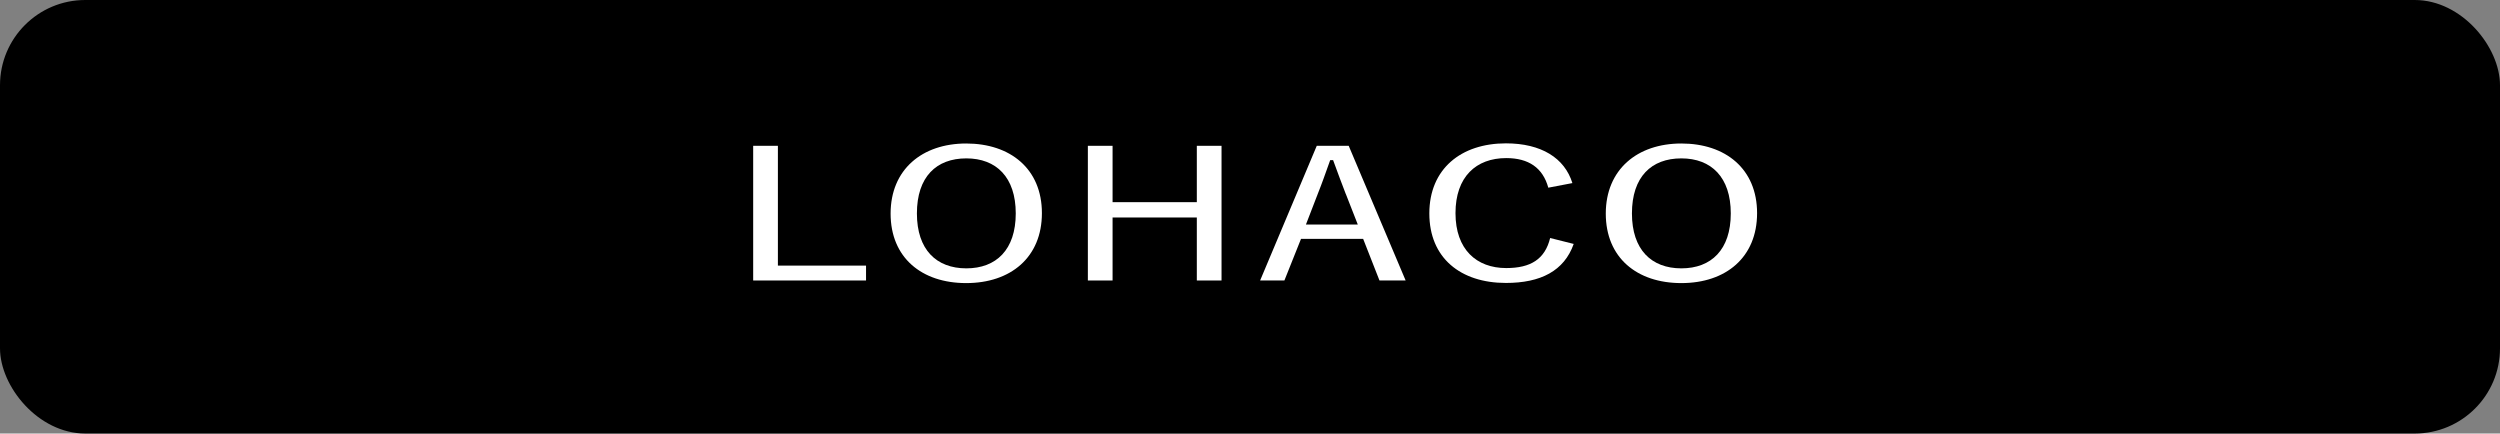
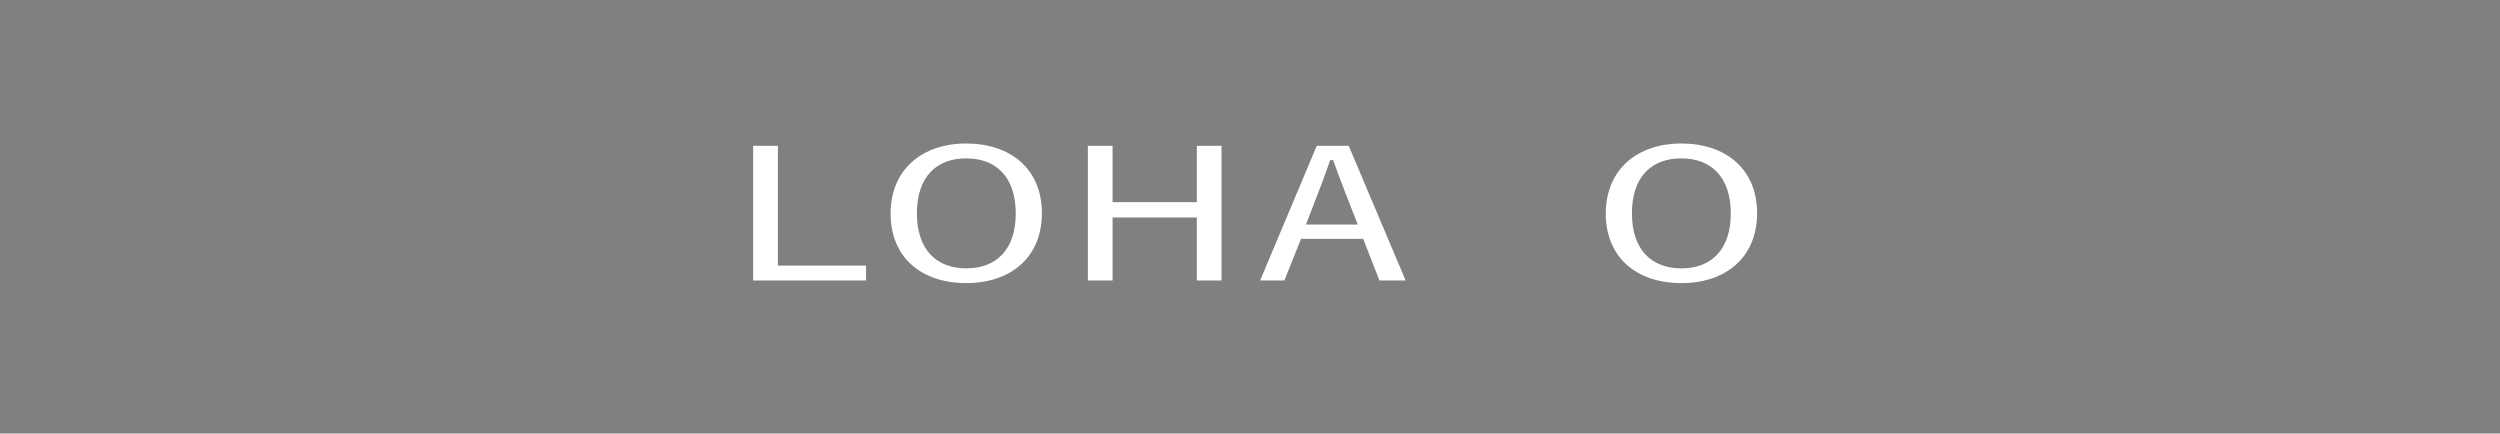
<svg xmlns="http://www.w3.org/2000/svg" id="_レイヤー_2" data-name="レイヤー 2" viewBox="0 0 173 30">
  <rect x="0" y="0" width="173" height="30" fill="#808080" stroke="none" />
  <defs>
    <style>
      .cls-1 {
        fill: #000;
      }

      .cls-1, .cls-2 {
        stroke-width: 0px;
      }

      .cls-2 {
        fill: #fff;
      }
    </style>
  </defs>
  <g id="layout">
    <g>
-       <rect class="cls-1" x="0" y="0" width="173" height="30" rx="5.9" ry="5.9" />
      <g>
        <path class="cls-2" d="M53.83,18.38h6.1v1.03h-7.81v-9.32h1.71v8.29Z" />
        <path class="cls-2" d="M72.1,14.75c0,3.06-2.16,4.84-5.24,4.84s-5.23-1.76-5.23-4.81,2.18-4.85,5.23-4.85,5.24,1.75,5.24,4.82ZM63.45,14.77c0,2.51,1.35,3.8,3.42,3.8s3.42-1.29,3.42-3.8-1.35-3.81-3.42-3.81-3.42,1.27-3.42,3.81Z" />
        <path class="cls-2" d="M84.53,19.41h-1.71v-4.36h-5.83v4.36h-1.71v-9.32h1.71v3.9h5.83v-3.9h1.71v9.32Z" />
        <path class="cls-2" d="M97.27,19.41h-1.81l-1.13-2.88h-4.3l-1.15,2.88h-1.68l3.92-9.32h2.21l3.94,9.32ZM93.13,13.43c-.3-.75-.53-1.42-.88-2.35h-.2c-.33.92-.55,1.56-.85,2.31l-.83,2.15h3.59l-.83-2.12Z" />
-         <path class="cls-2" d="M107.14,12.98c-.38-1.37-1.36-2.04-2.91-2.04-2.08,0-3.51,1.29-3.51,3.81s1.46,3.8,3.51,3.8c1.69,0,2.68-.61,3.04-2.08l1.63.41c-.66,1.87-2.29,2.7-4.69,2.7-3.14,0-5.3-1.73-5.3-4.81s2.19-4.85,5.3-4.85c2.44,0,4.06,1.01,4.6,2.75l-1.68.32Z" />
        <path class="cls-2" d="M121.59,14.75c0,3.06-2.16,4.84-5.24,4.84s-5.23-1.76-5.23-4.81,2.18-4.85,5.23-4.85,5.24,1.75,5.24,4.82ZM112.93,14.77c0,2.51,1.35,3.8,3.42,3.8s3.42-1.29,3.42-3.8-1.35-3.81-3.42-3.81-3.42,1.27-3.42,3.81Z" />
      </g>
    </g>
  </g>
</svg>